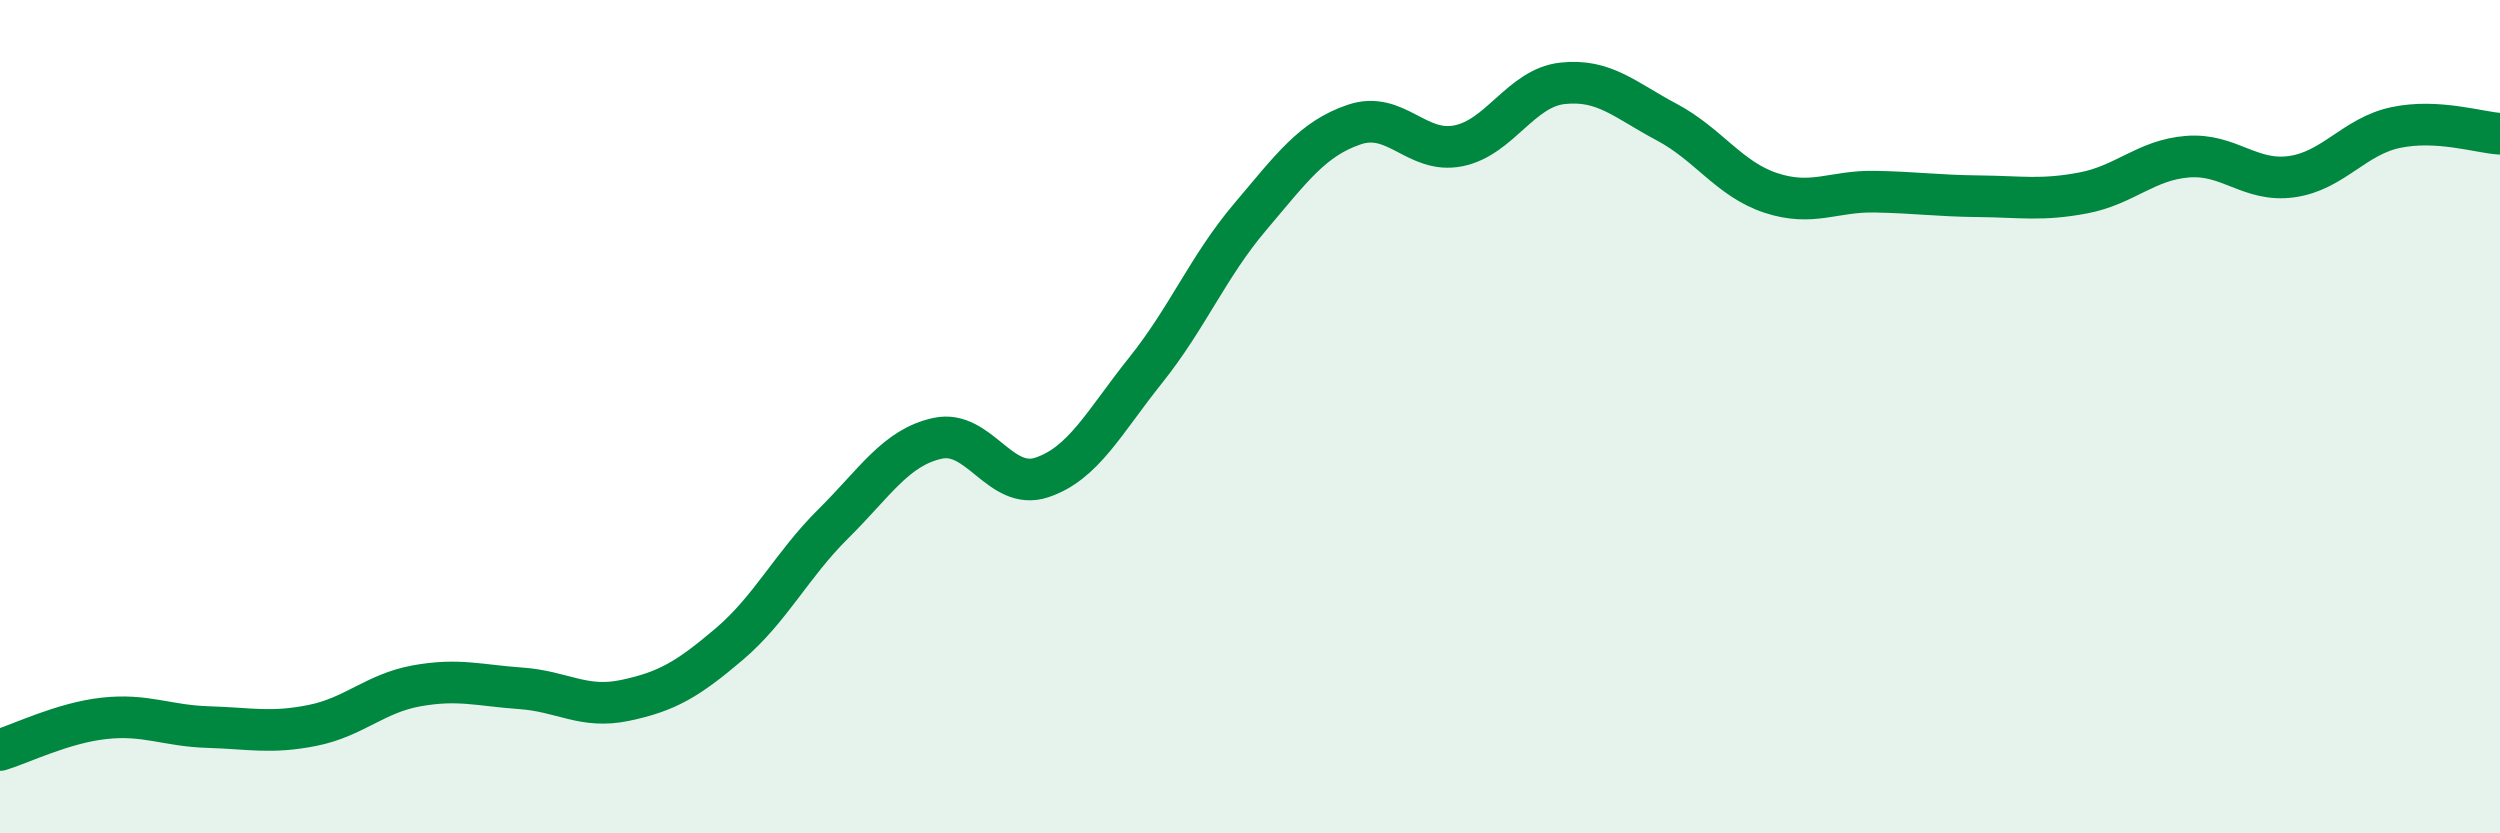
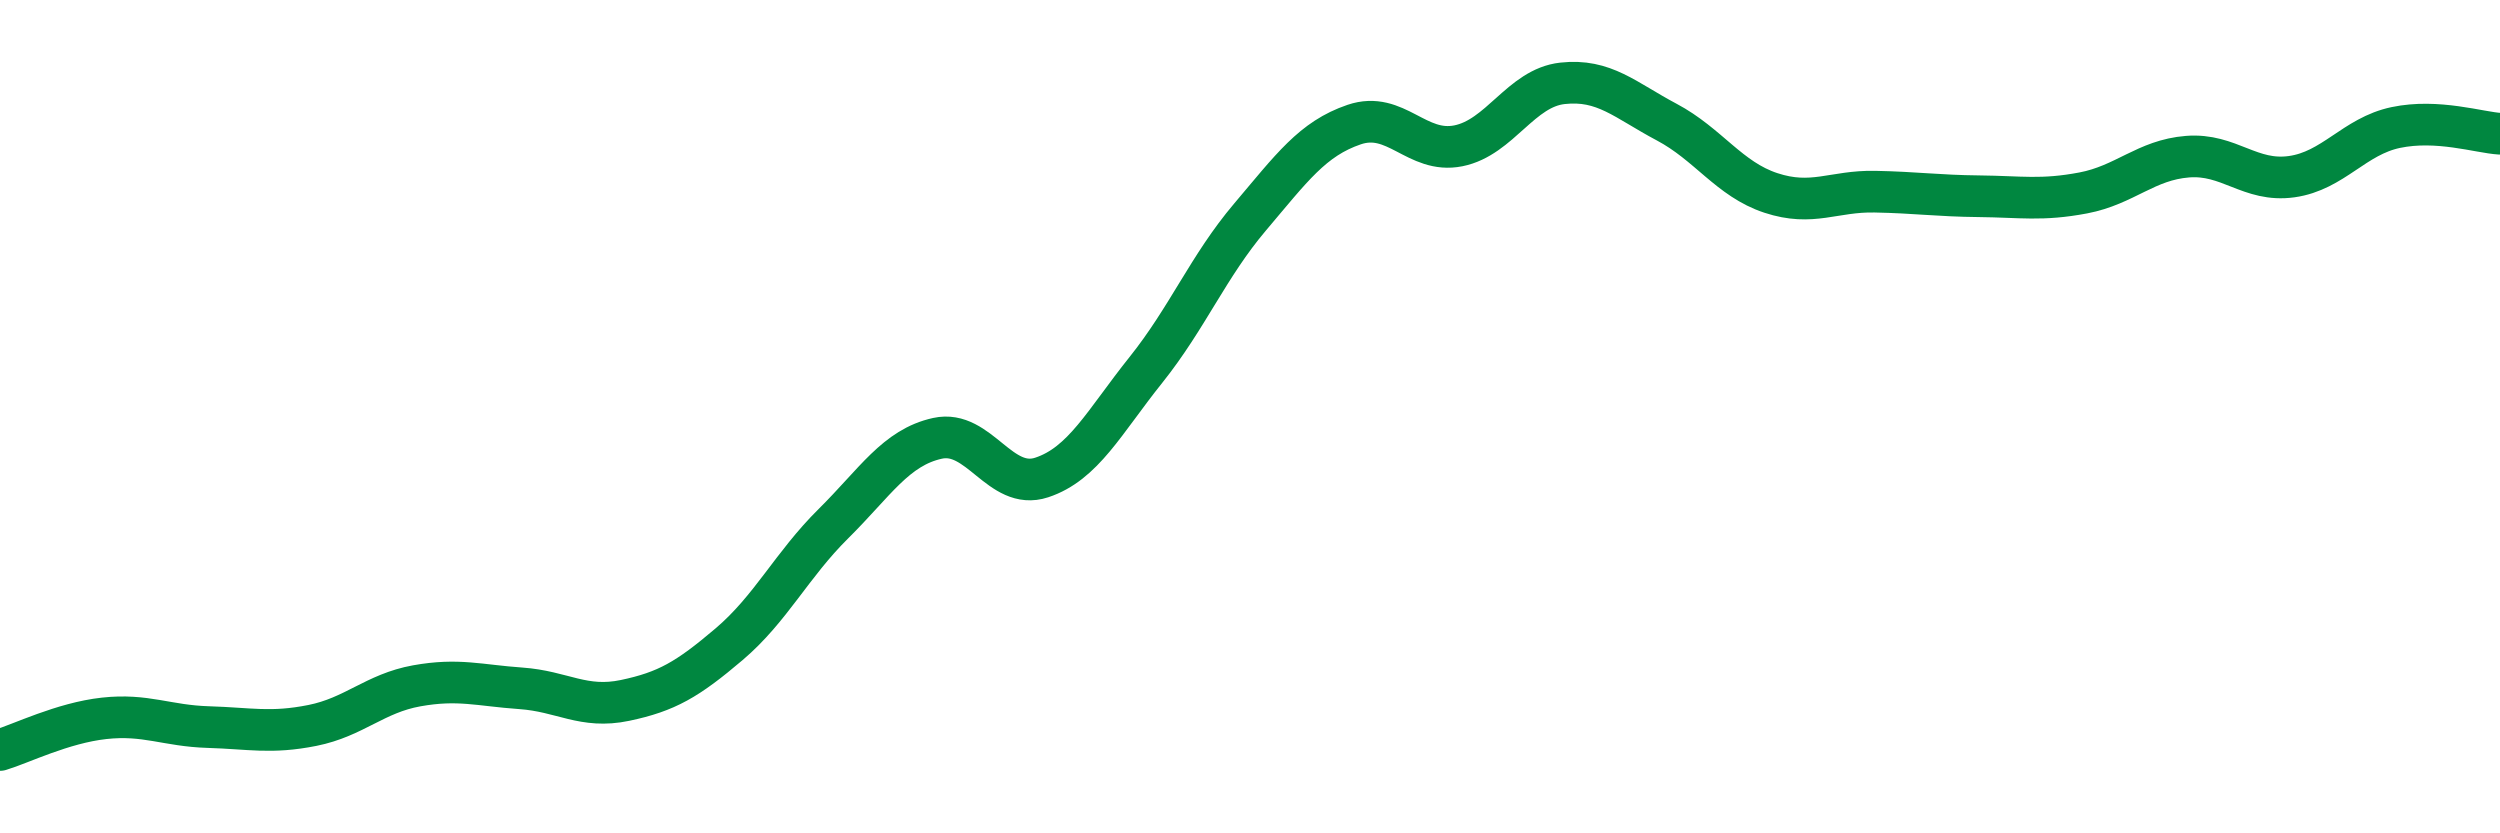
<svg xmlns="http://www.w3.org/2000/svg" width="60" height="20" viewBox="0 0 60 20">
-   <path d="M 0,18 C 0.5,17.85 1.5,17.35 2.5,17.24 C 3.5,17.13 4,17.42 5,17.45 C 6,17.48 6.5,17.61 7.5,17.41 C 8.5,17.21 9,16.64 10,16.46 C 11,16.28 11.5,16.45 12.5,16.52 C 13.5,16.59 14,17.02 15,16.81 C 16,16.6 16.5,16.31 17.5,15.46 C 18.5,14.61 19,13.56 20,12.57 C 21,11.58 21.5,10.74 22.5,10.52 C 23.5,10.3 24,11.79 25,11.46 C 26,11.13 26.5,10.13 27.5,8.88 C 28.5,7.63 29,6.39 30,5.21 C 31,4.03 31.5,3.33 32.5,2.99 C 33.5,2.65 34,3.7 35,3.5 C 36,3.3 36.5,2.11 37.5,2 C 38.5,1.89 39,2.4 40,2.93 C 41,3.46 41.5,4.3 42.5,4.63 C 43.5,4.96 44,4.58 45,4.6 C 46,4.62 46.5,4.7 47.5,4.71 C 48.5,4.72 49,4.82 50,4.63 C 51,4.44 51.5,3.84 52.5,3.76 C 53.5,3.68 54,4.38 55,4.24 C 56,4.1 56.5,3.27 57.5,3.06 C 58.5,2.85 59.5,3.18 60,3.21L60 20L0 20Z" fill="#008740" opacity="0.1" stroke-linecap="round" stroke-linejoin="round" />
  <path d="M 0,18 C 0.5,17.85 1.5,17.35 2.5,17.24 C 3.5,17.13 4,17.42 5,17.45 C 6,17.48 6.5,17.61 7.5,17.41 C 8.5,17.21 9,16.64 10,16.46 C 11,16.28 11.5,16.45 12.5,16.52 C 13.5,16.59 14,17.02 15,16.81 C 16,16.6 16.5,16.31 17.5,15.46 C 18.5,14.61 19,13.56 20,12.57 C 21,11.58 21.5,10.74 22.5,10.52 C 23.5,10.3 24,11.79 25,11.46 C 26,11.13 26.5,10.13 27.5,8.88 C 28.5,7.63 29,6.39 30,5.21 C 31,4.03 31.5,3.33 32.5,2.99 C 33.5,2.65 34,3.7 35,3.5 C 36,3.3 36.5,2.11 37.5,2 C 38.5,1.89 39,2.4 40,2.93 C 41,3.46 41.5,4.3 42.5,4.63 C 43.5,4.96 44,4.58 45,4.6 C 46,4.62 46.5,4.7 47.5,4.71 C 48.5,4.72 49,4.82 50,4.63 C 51,4.44 51.5,3.84 52.5,3.76 C 53.5,3.68 54,4.38 55,4.24 C 56,4.1 56.5,3.27 57.5,3.06 C 58.5,2.85 59.5,3.18 60,3.21" stroke="#008740" stroke-width="1" fill="none" stroke-linecap="round" stroke-linejoin="round" />
</svg>